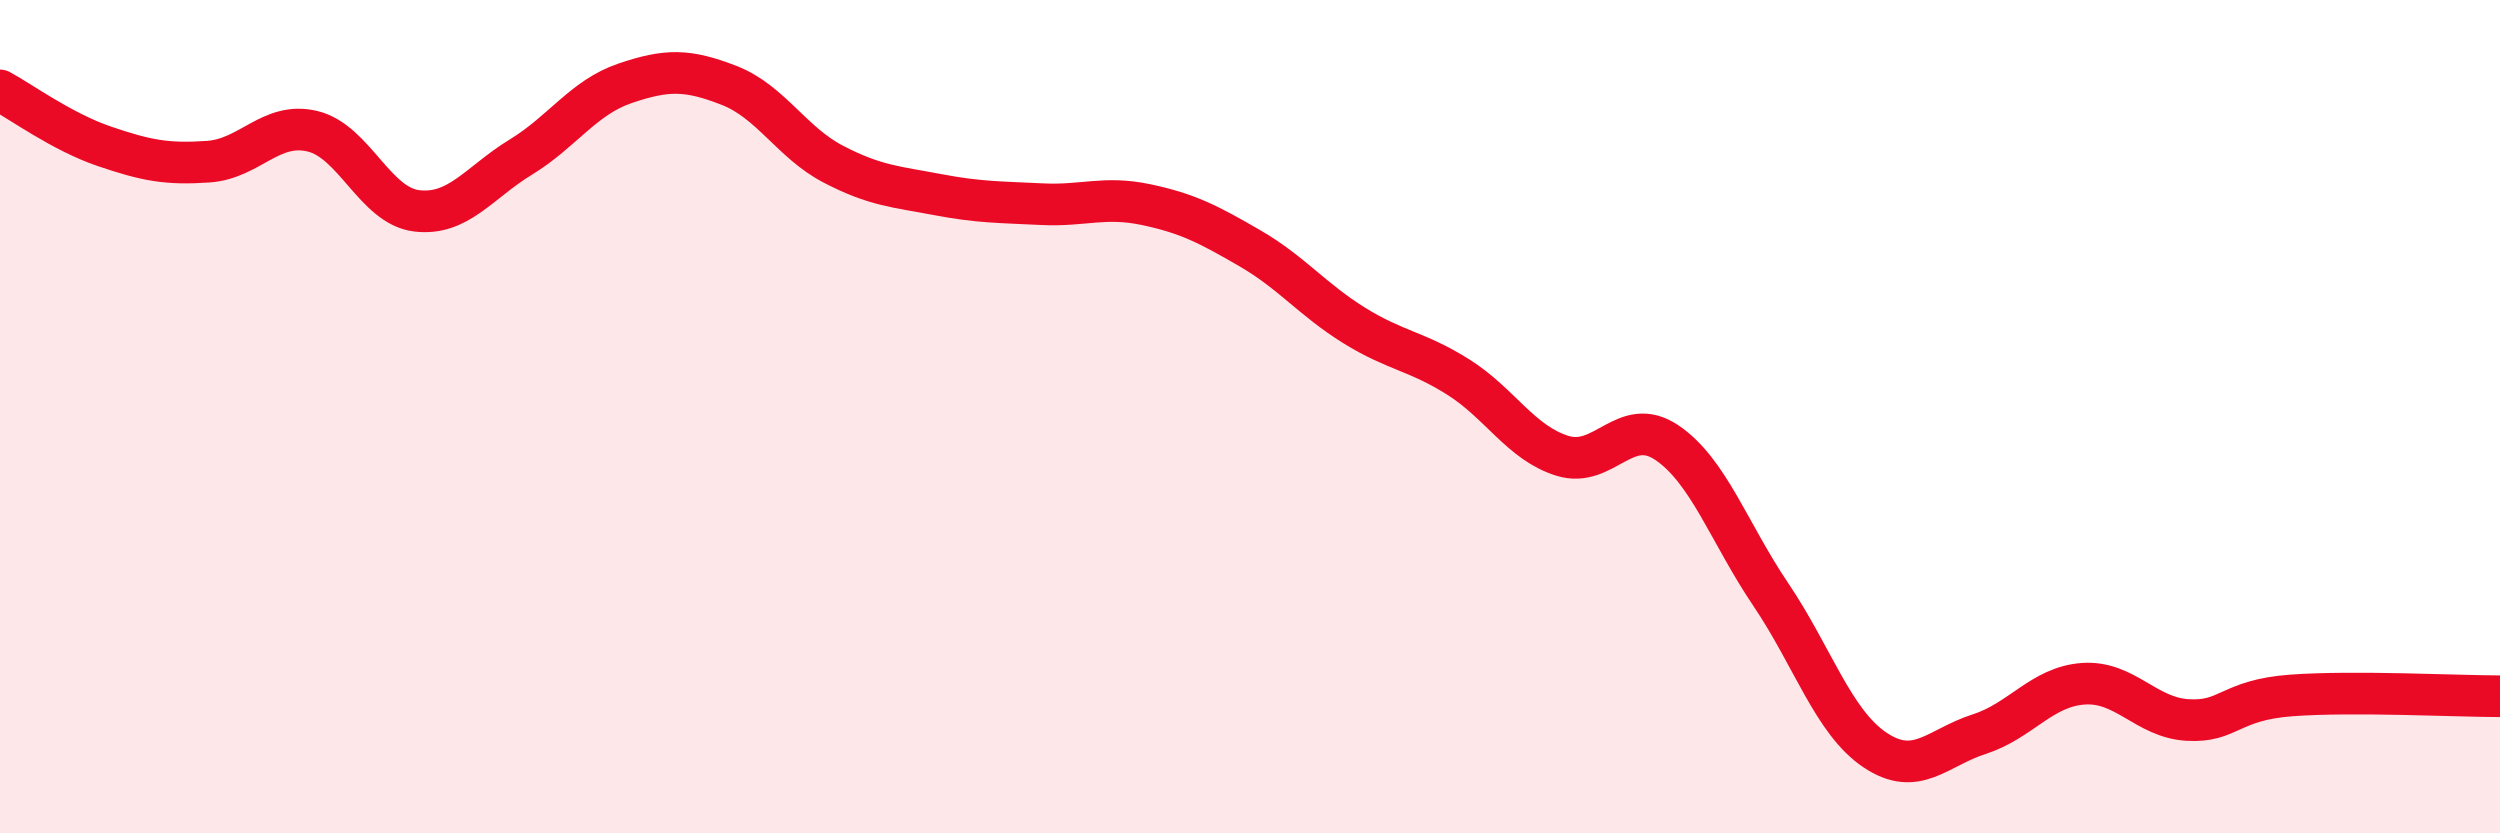
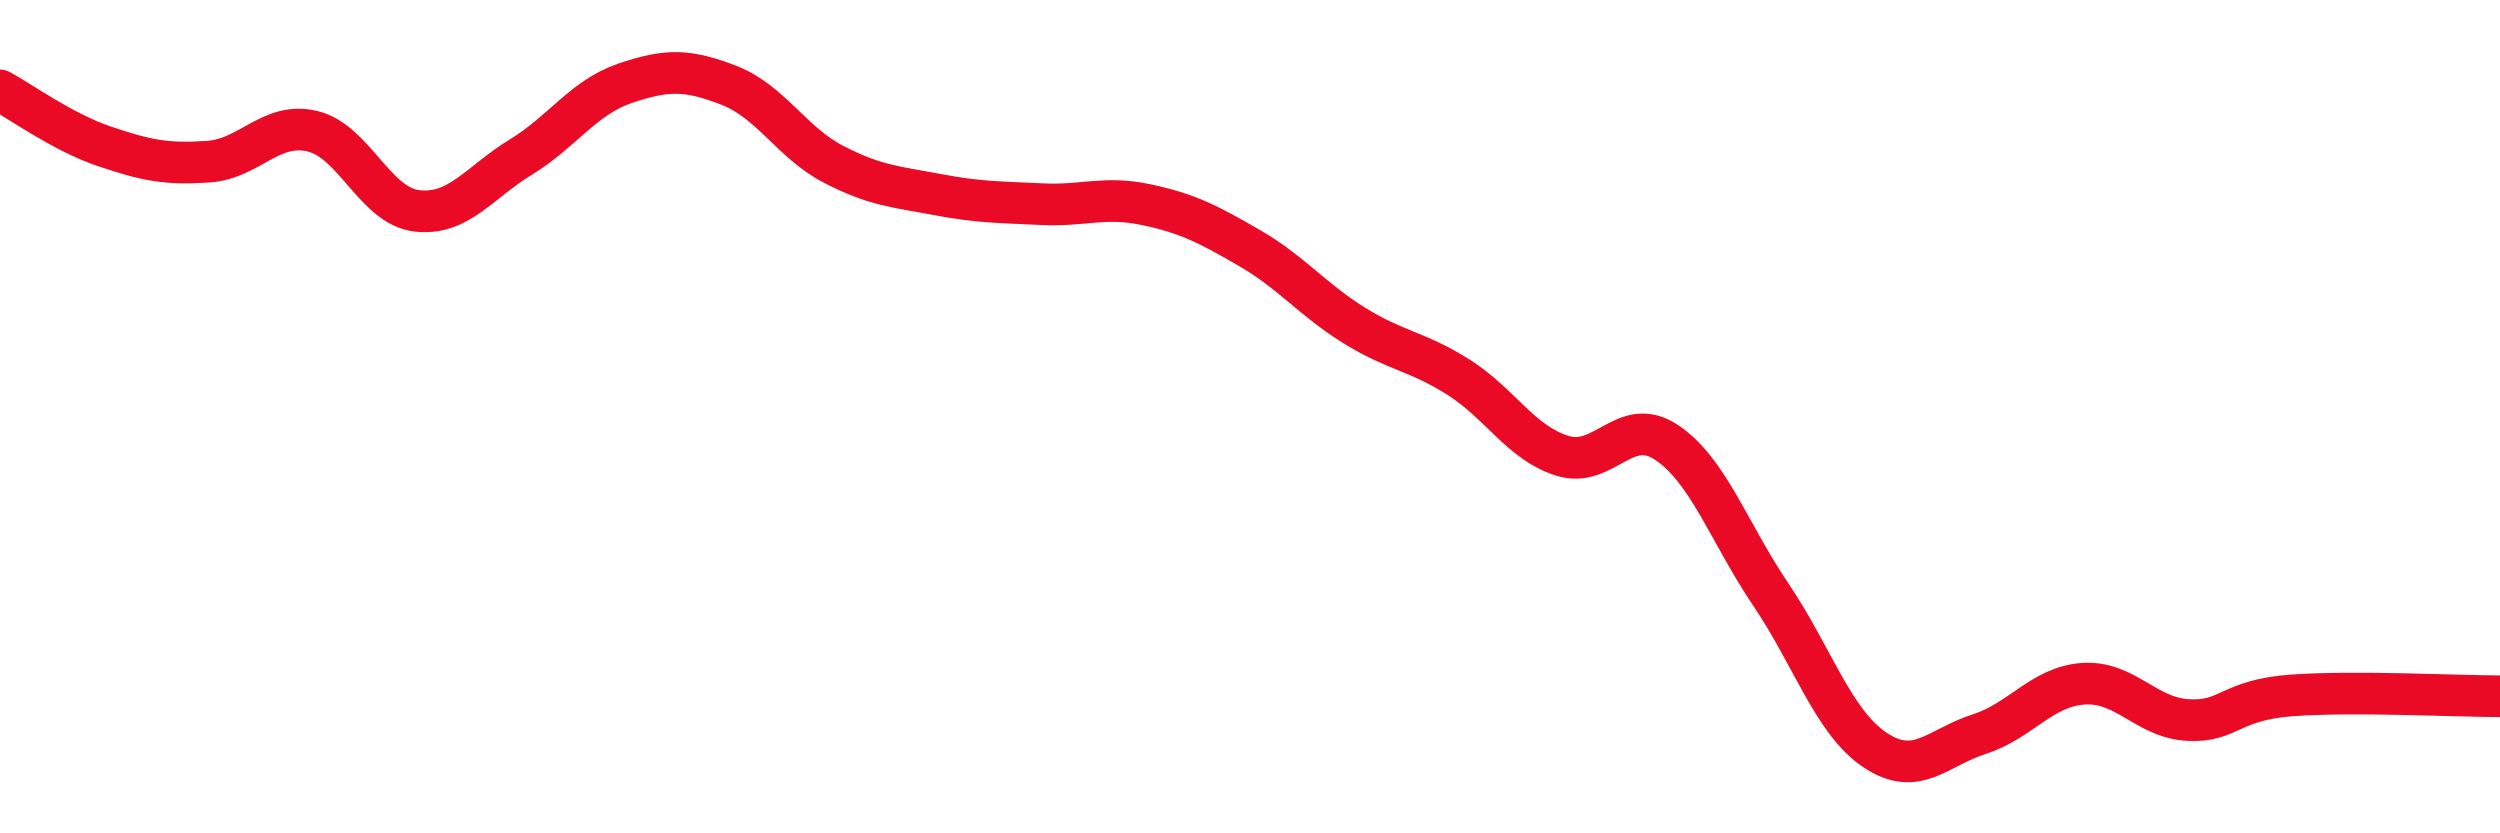
<svg xmlns="http://www.w3.org/2000/svg" width="60" height="20" viewBox="0 0 60 20">
-   <path d="M 0,2.17 C 0.5,2.44 1.5,3.17 2.5,3.51 C 3.5,3.85 4,3.95 5,3.88 C 6,3.81 6.5,2.91 7.5,3.15 C 8.5,3.39 9,4.94 10,5.06 C 11,5.18 11.5,4.38 12.5,3.77 C 13.5,3.16 14,2.34 15,2 C 16,1.66 16.5,1.66 17.5,2.05 C 18.5,2.44 19,3.42 20,3.94 C 21,4.46 21.5,4.48 22.5,4.67 C 23.5,4.86 24,4.85 25,4.9 C 26,4.95 26.5,4.7 27.5,4.91 C 28.5,5.12 29,5.38 30,5.96 C 31,6.54 31.5,7.19 32.5,7.81 C 33.5,8.43 34,8.42 35,9.05 C 36,9.68 36.5,10.63 37.5,10.94 C 38.5,11.25 39,9.95 40,10.62 C 41,11.29 41.5,12.79 42.5,14.27 C 43.5,15.75 44,17.33 45,18 C 46,18.67 46.5,17.94 47.5,17.62 C 48.5,17.3 49,16.48 50,16.41 C 51,16.34 51.5,17.22 52.5,17.28 C 53.5,17.34 53.5,16.8 55,16.69 C 56.5,16.58 59,16.71 60,16.71L60 20L0 20Z" fill="#EB0A25" opacity="0.1" stroke-linecap="round" stroke-linejoin="round" />
  <path d="M 0,2.17 C 0.5,2.44 1.5,3.17 2.5,3.51 C 3.5,3.85 4,3.95 5,3.88 C 6,3.81 6.5,2.91 7.5,3.15 C 8.5,3.39 9,4.94 10,5.06 C 11,5.18 11.5,4.38 12.5,3.77 C 13.5,3.16 14,2.34 15,2 C 16,1.66 16.5,1.66 17.5,2.05 C 18.5,2.44 19,3.42 20,3.94 C 21,4.46 21.5,4.48 22.5,4.67 C 23.5,4.86 24,4.85 25,4.9 C 26,4.95 26.5,4.7 27.5,4.91 C 28.5,5.12 29,5.38 30,5.96 C 31,6.54 31.5,7.19 32.5,7.81 C 33.5,8.43 34,8.42 35,9.05 C 36,9.68 36.5,10.63 37.5,10.94 C 38.5,11.25 39,9.95 40,10.62 C 41,11.29 41.5,12.79 42.5,14.27 C 43.5,15.75 44,17.33 45,18 C 46,18.67 46.5,17.94 47.5,17.62 C 48.5,17.3 49,16.48 50,16.41 C 51,16.34 51.5,17.22 52.5,17.28 C 53.5,17.34 53.5,16.8 55,16.69 C 56.5,16.58 59,16.71 60,16.71" stroke="#EB0A25" stroke-width="1" fill="none" stroke-linecap="round" stroke-linejoin="round" />
</svg>